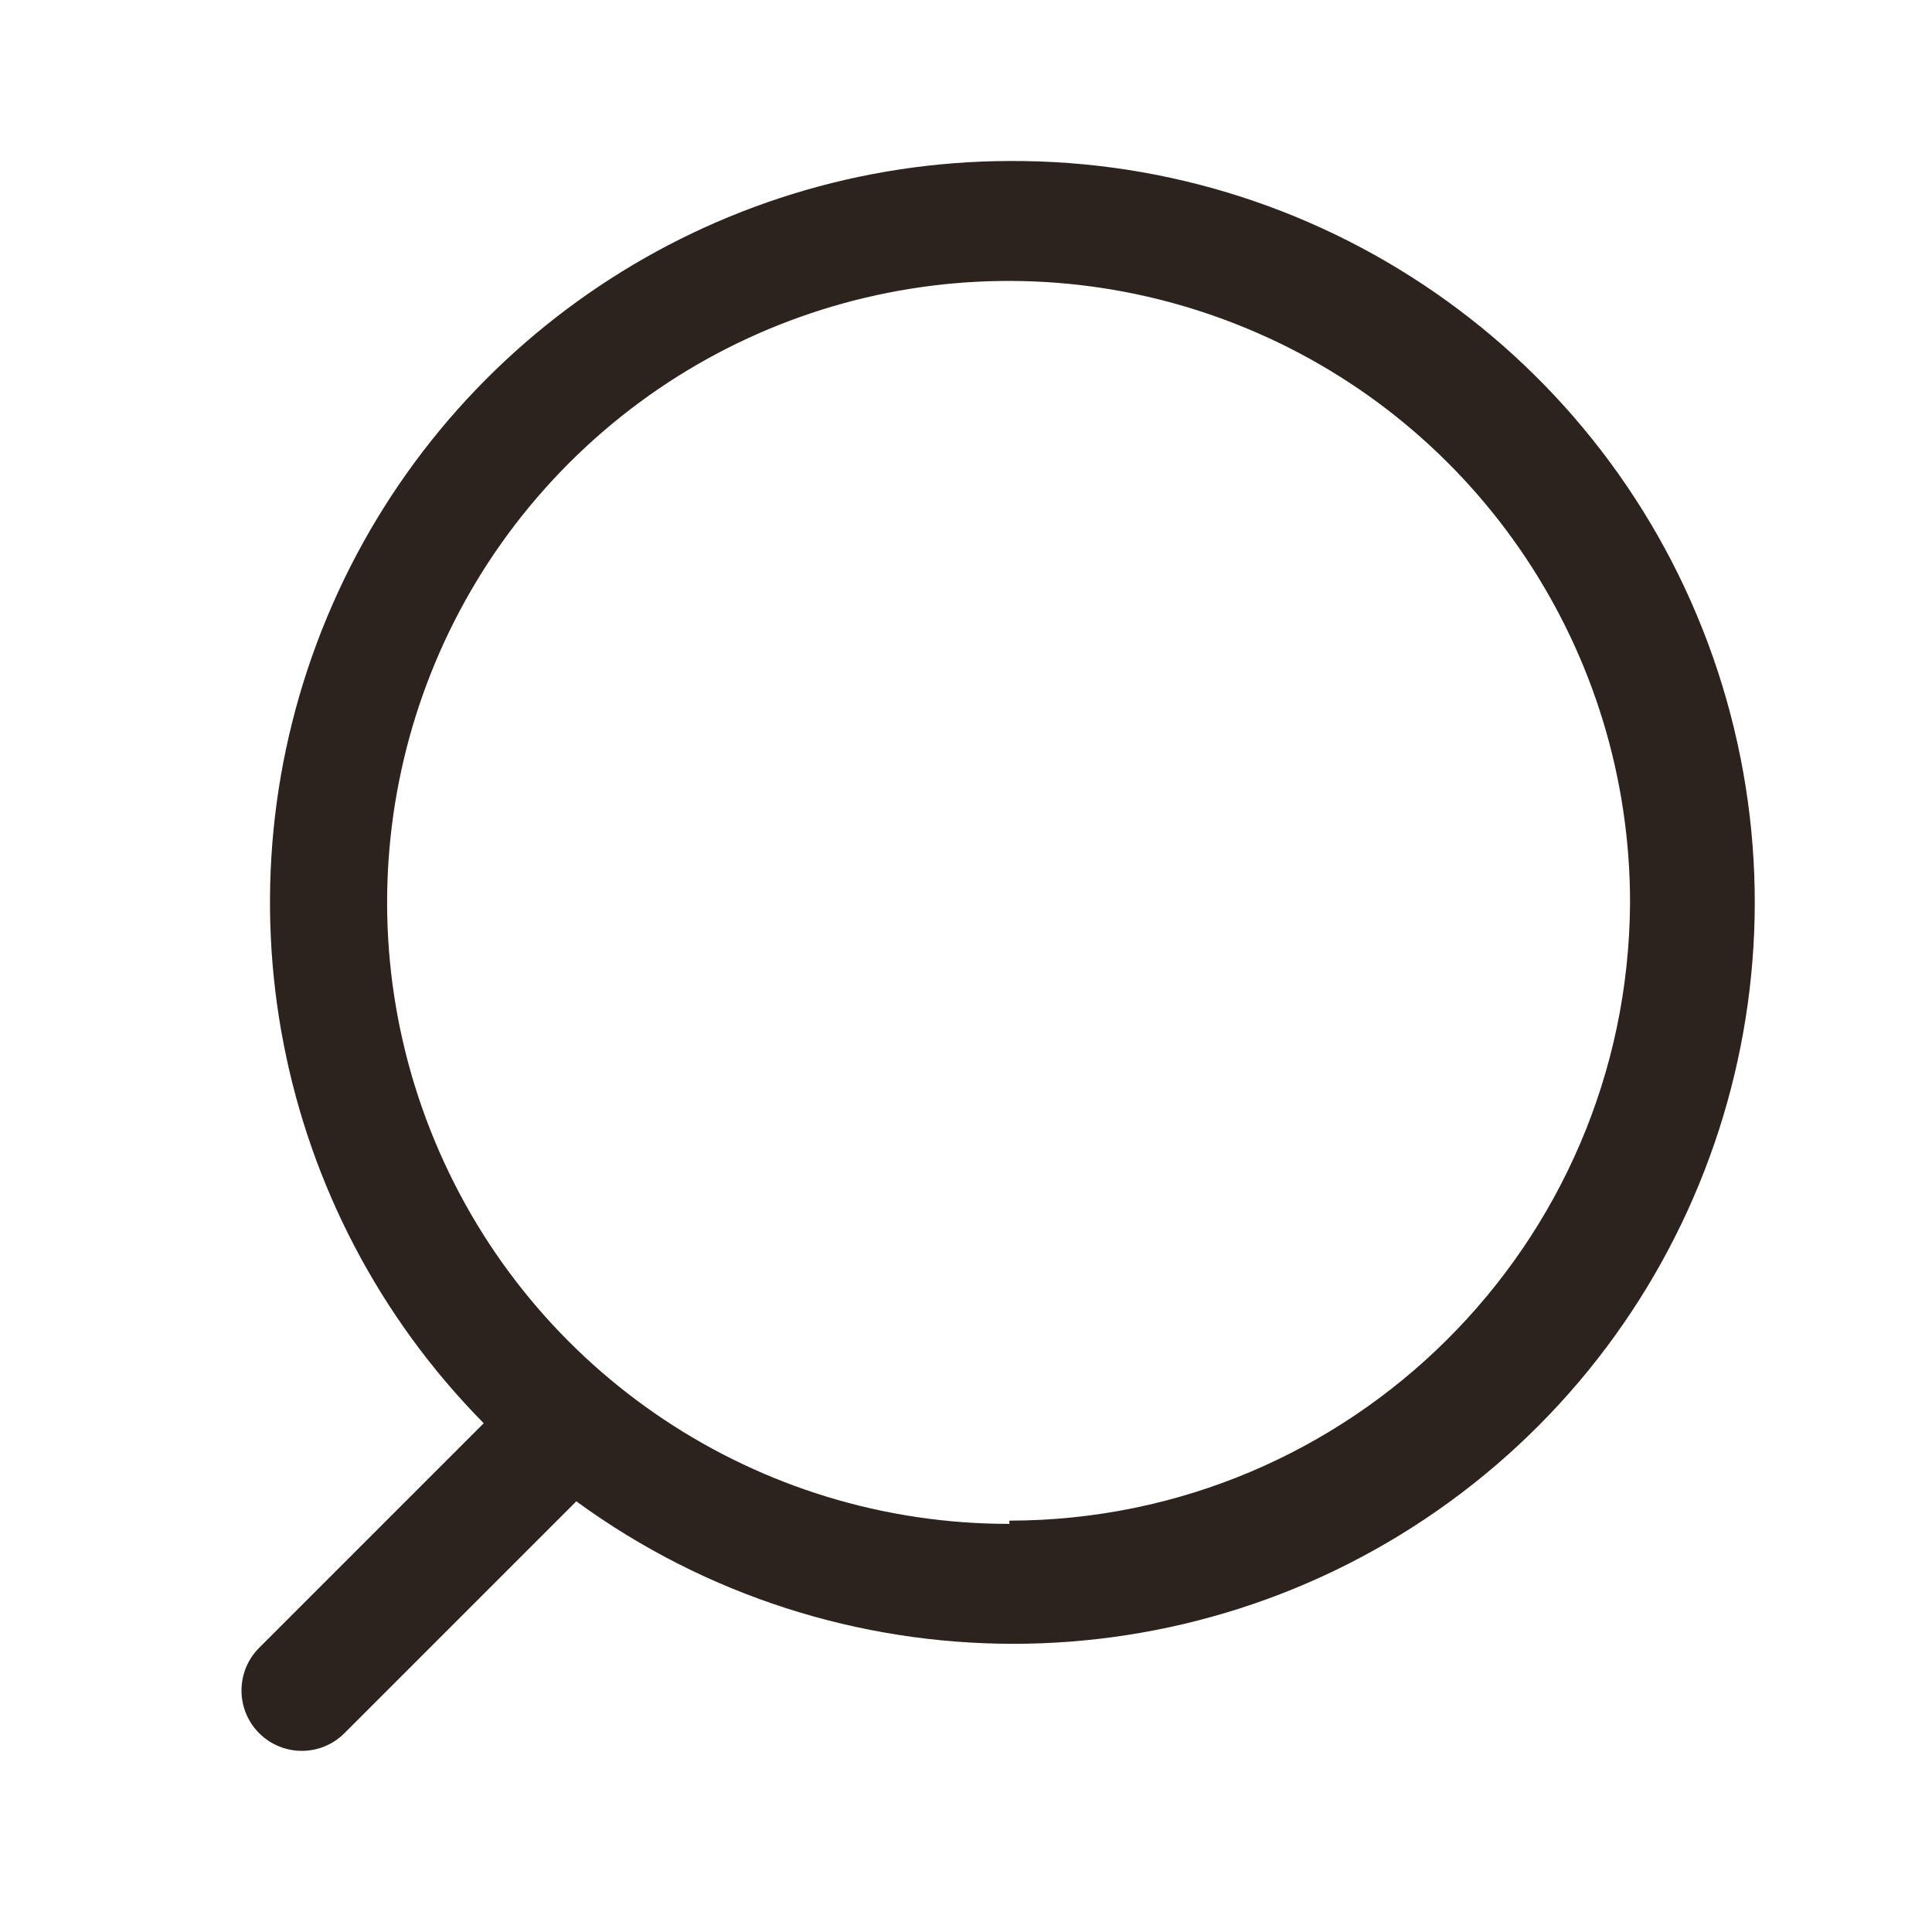
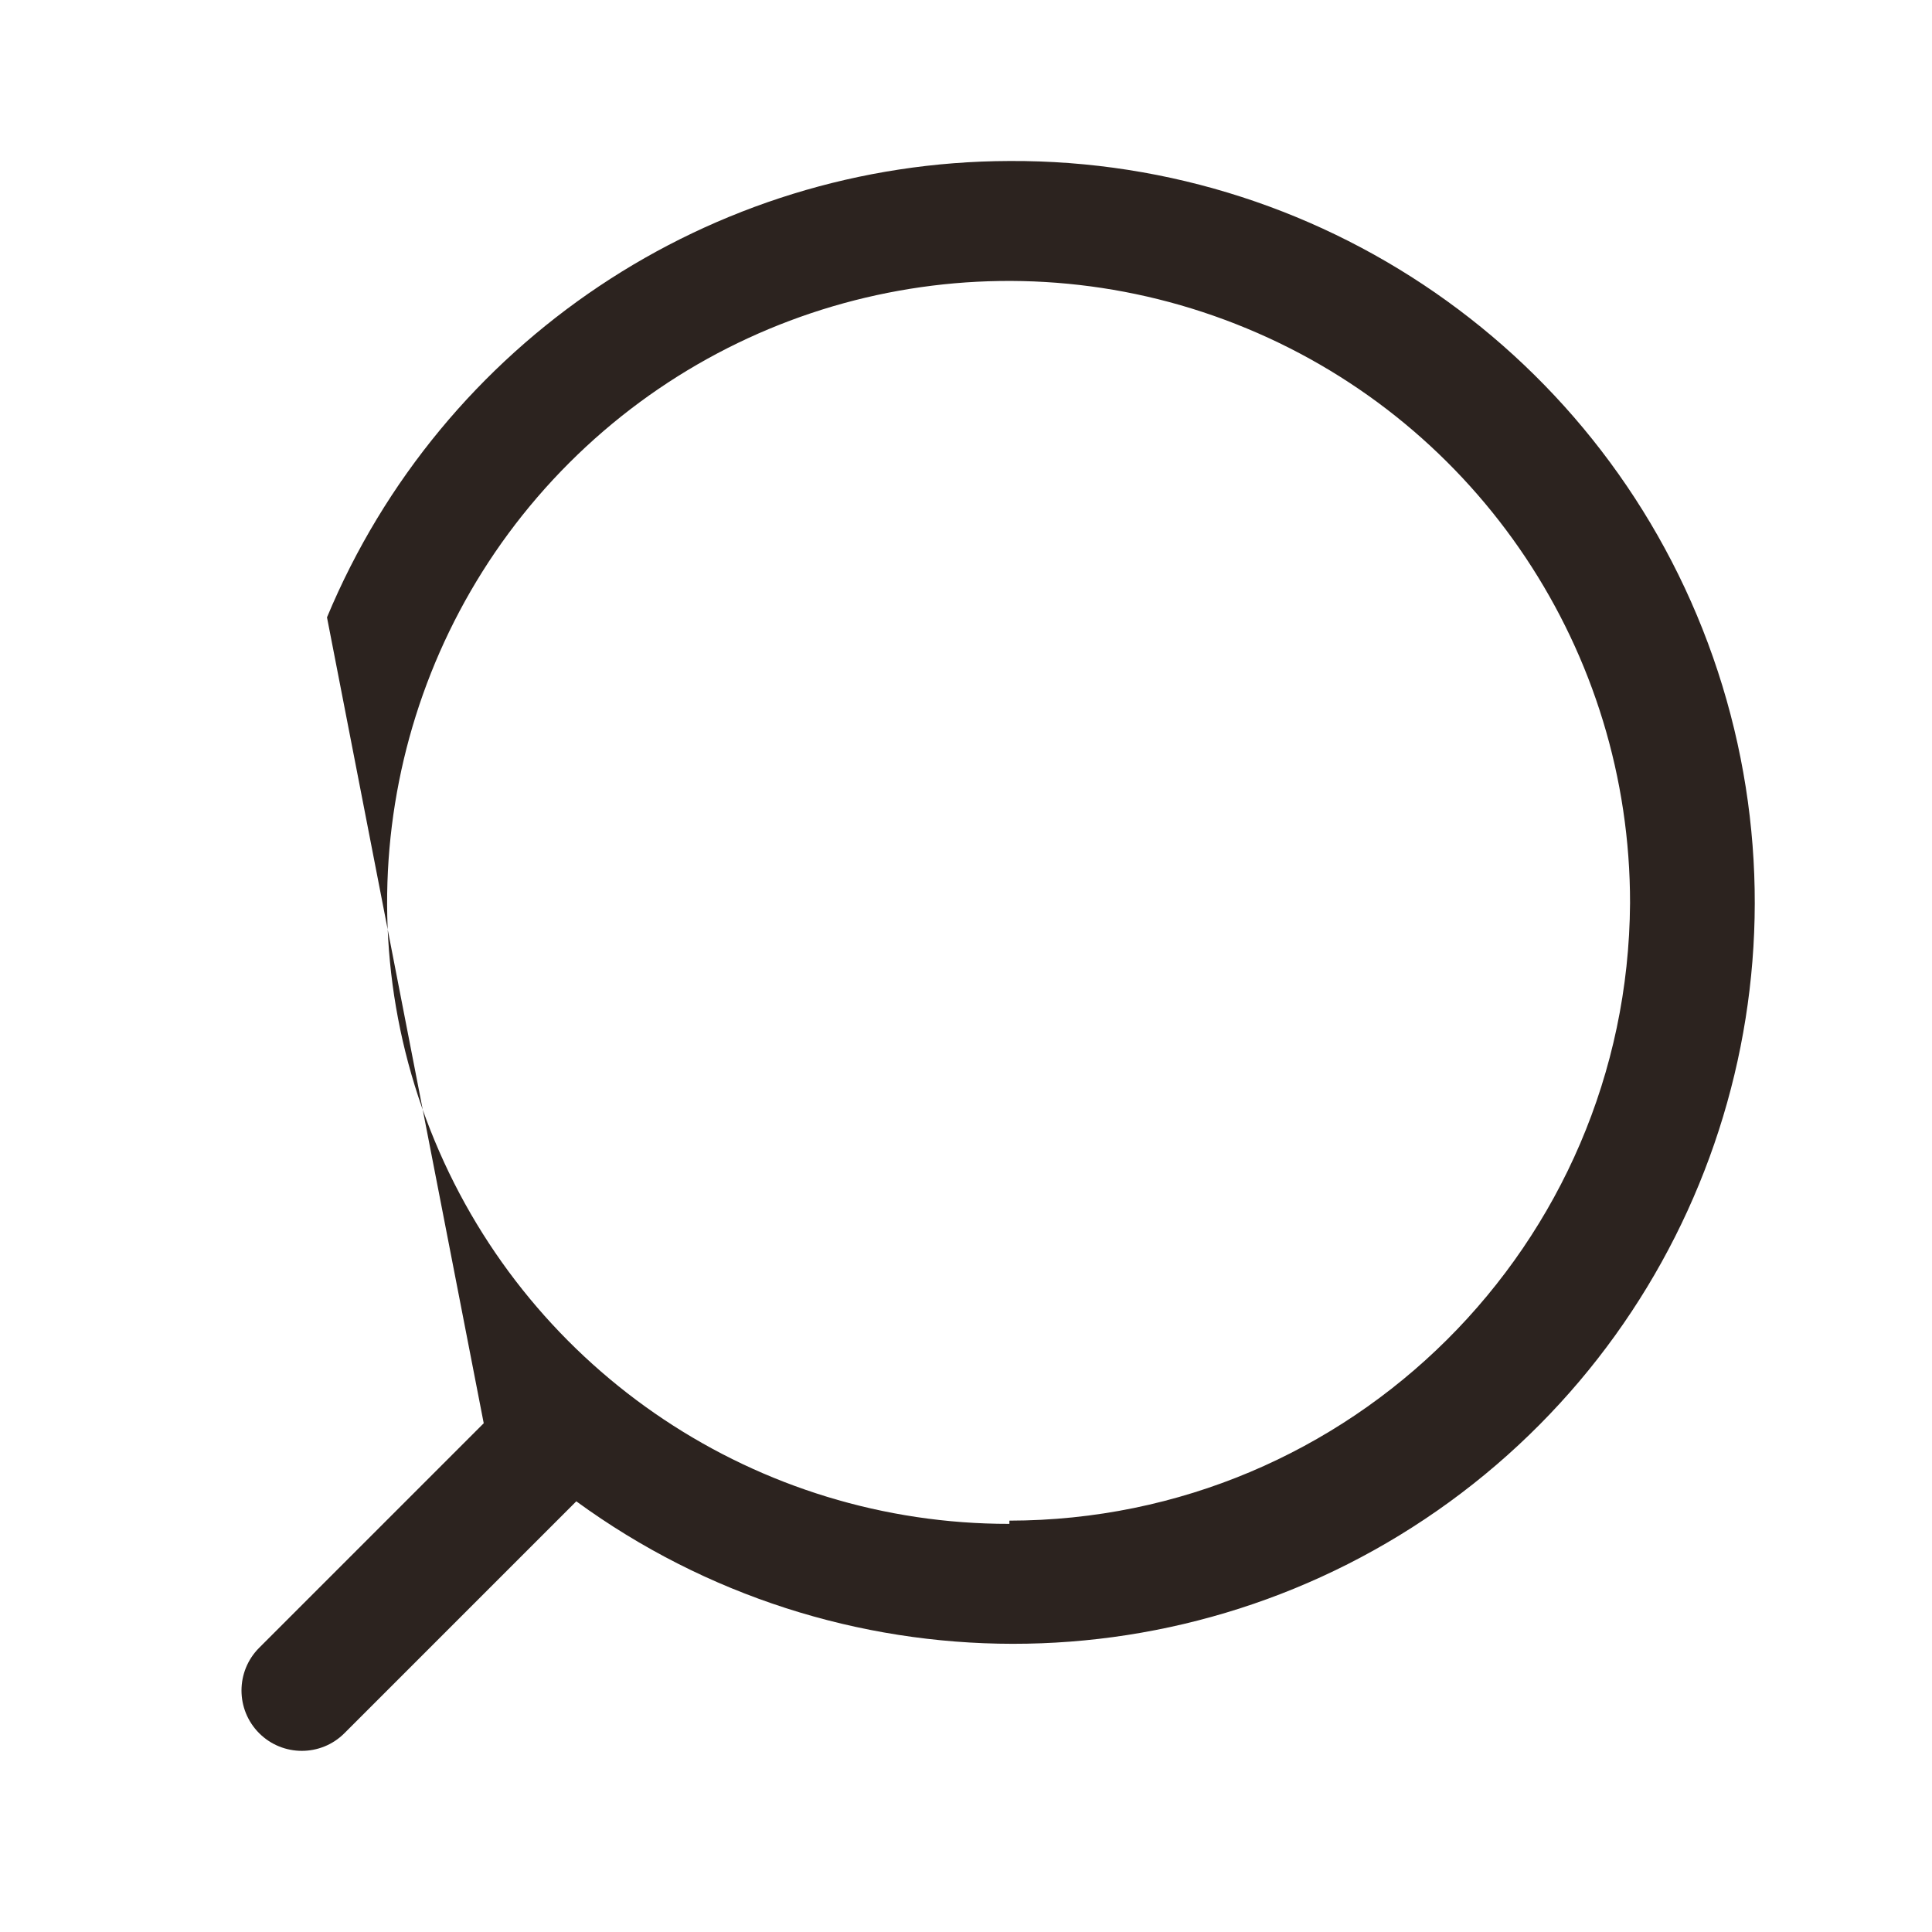
<svg xmlns="http://www.w3.org/2000/svg" width="24" height="24" viewBox="0 0 24 24" fill="none">
-   <path fill-rule="evenodd" clip-rule="evenodd" d="M4.062 7.669C5.488 4.245 8.83 2.01 12.539 2C16.538 1.979 20.093 4.54 21.339 8.339C22.585 12.138 21.238 16.307 18.004 18.659C14.771 21.01 10.389 21.007 7.159 18.65L4.279 21.53C3.987 21.823 3.512 21.823 3.219 21.53C2.927 21.237 2.927 20.763 3.219 20.47L6.009 17.68C3.403 15.04 2.636 11.094 4.062 7.669ZM5.399 14.169C6.596 17.055 9.415 18.934 12.539 18.93V18.89C16.78 18.885 20.222 15.46 20.249 11.22C20.253 8.096 18.374 5.277 15.488 4.08C12.603 2.882 9.28 3.542 7.07 5.751C4.861 7.96 4.201 11.283 5.399 14.169Z" fill="#2C231F" />
+   <path fill-rule="evenodd" clip-rule="evenodd" d="M4.062 7.669C5.488 4.245 8.83 2.01 12.539 2C16.538 1.979 20.093 4.54 21.339 8.339C22.585 12.138 21.238 16.307 18.004 18.659C14.771 21.01 10.389 21.007 7.159 18.65L4.279 21.53C3.987 21.823 3.512 21.823 3.219 21.53C2.927 21.237 2.927 20.763 3.219 20.47L6.009 17.68ZM5.399 14.169C6.596 17.055 9.415 18.934 12.539 18.93V18.89C16.78 18.885 20.222 15.46 20.249 11.22C20.253 8.096 18.374 5.277 15.488 4.08C12.603 2.882 9.28 3.542 7.07 5.751C4.861 7.96 4.201 11.283 5.399 14.169Z" fill="#2C231F" />
</svg>